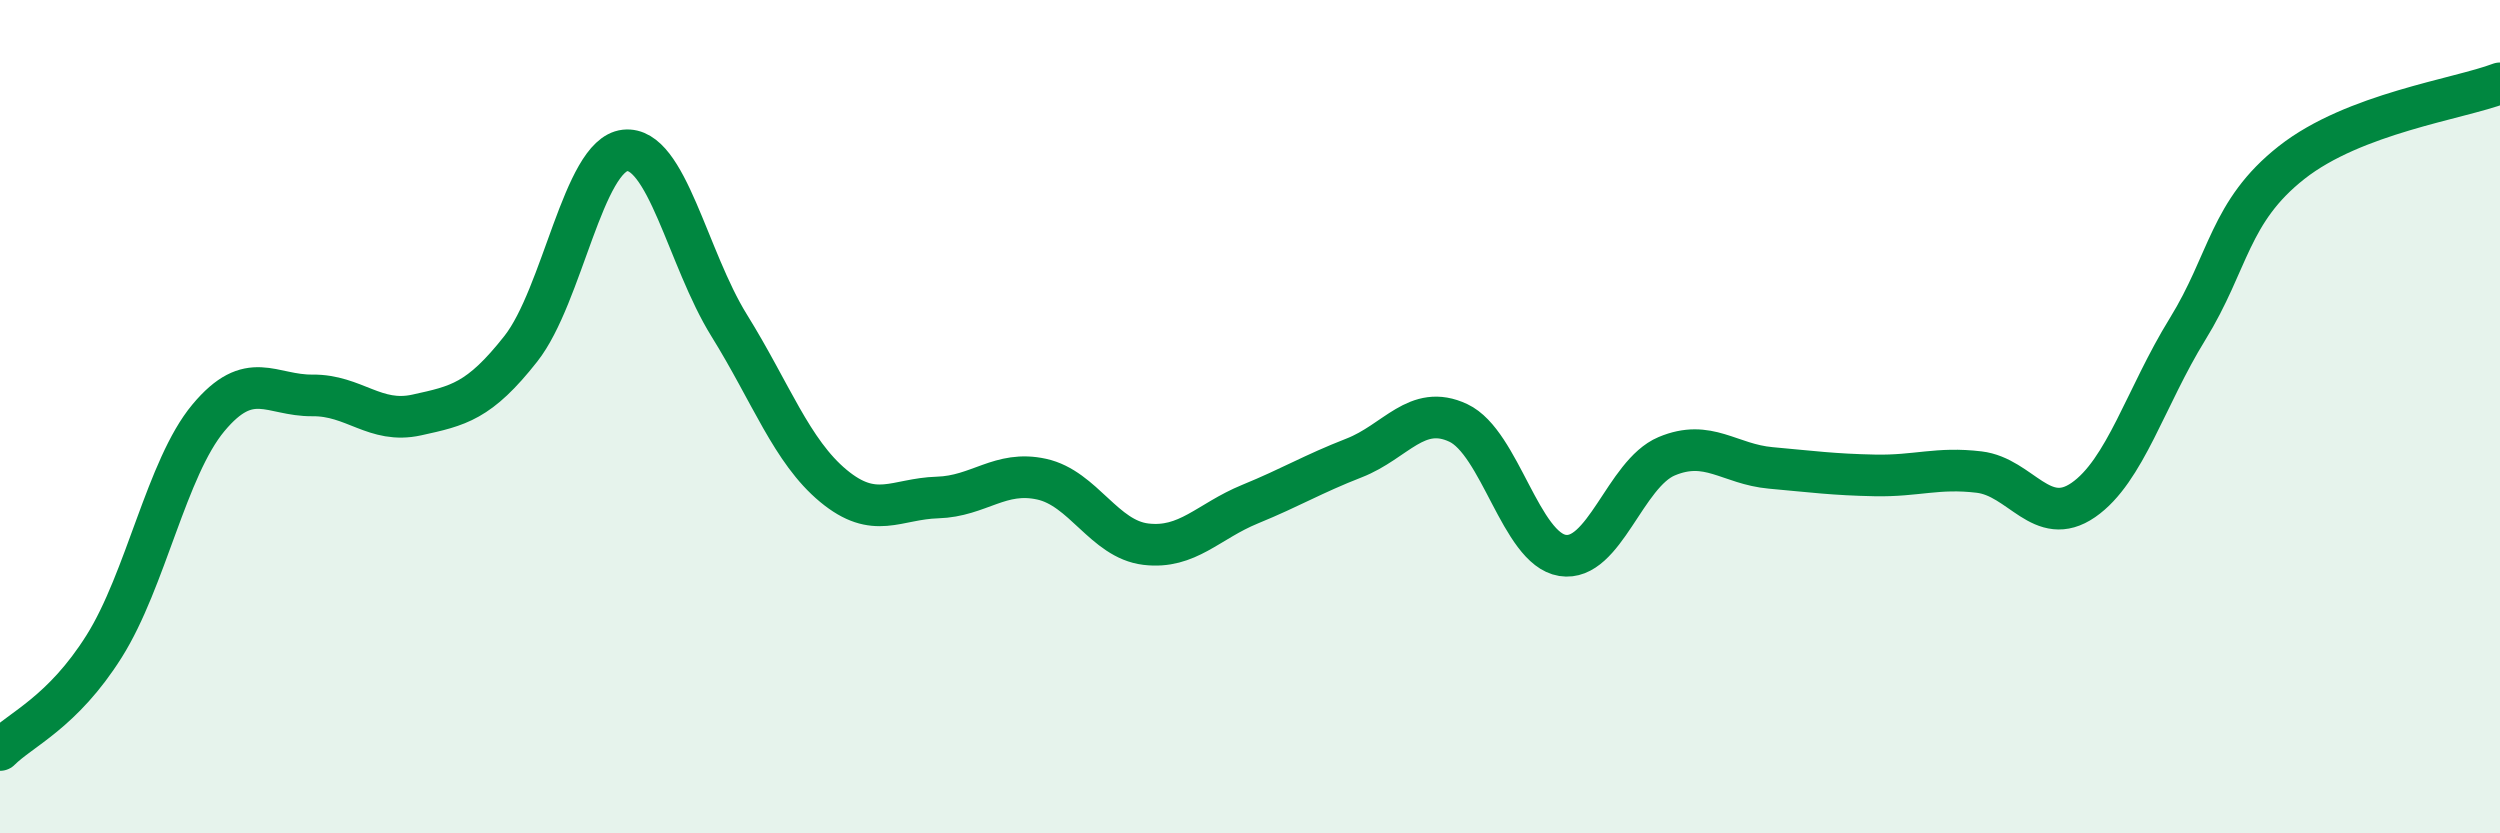
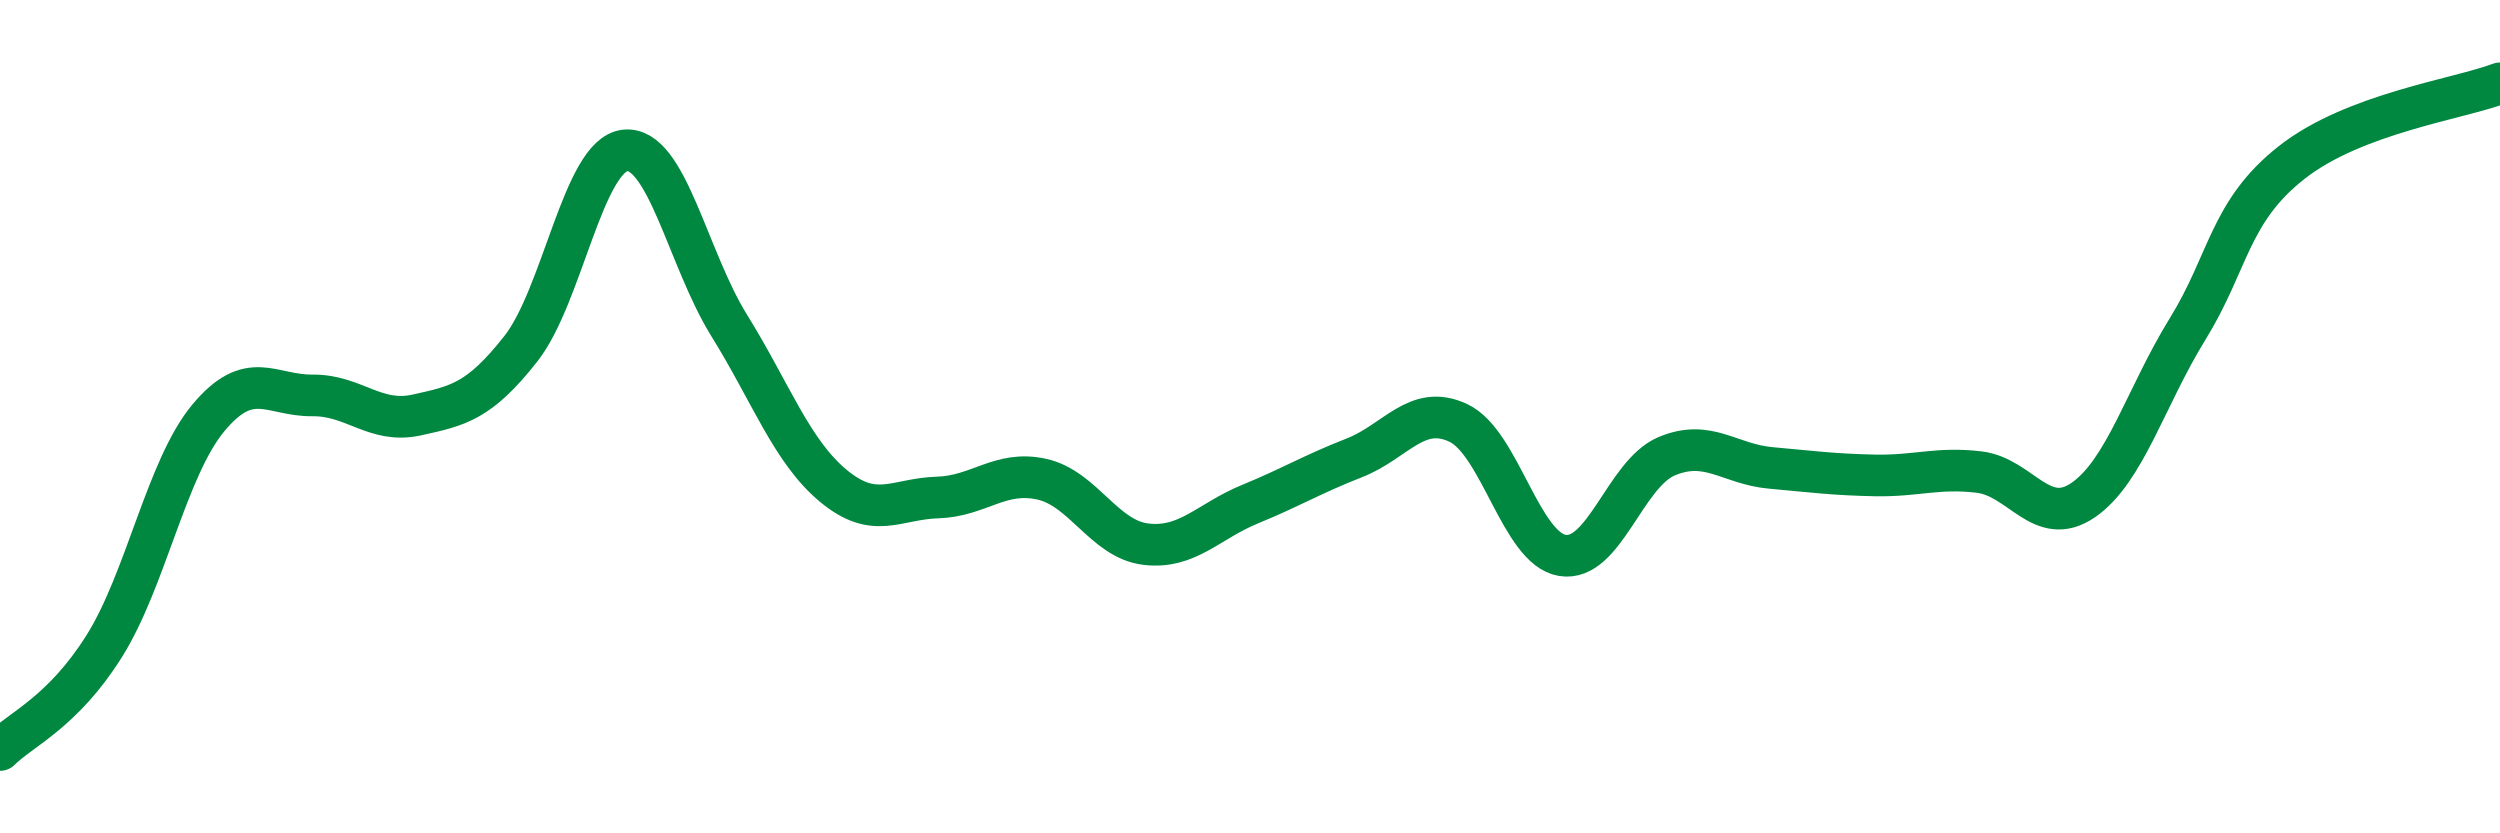
<svg xmlns="http://www.w3.org/2000/svg" width="60" height="20" viewBox="0 0 60 20">
-   <path d="M 0,18 C 0.5,17.5 1.5,17.1 2.5,15.51 C 3.5,13.92 4,11.23 5,10.03 C 6,8.83 6.5,9.5 7.5,9.49 C 8.5,9.48 9,10.18 10,9.96 C 11,9.74 11.5,9.64 12.5,8.37 C 13.5,7.1 14,3.72 15,3.61 C 16,3.5 16.5,6.2 17.5,7.81 C 18.5,9.42 19,10.83 20,11.66 C 21,12.49 21.5,11.97 22.5,11.94 C 23.5,11.91 24,11.28 25,11.5 C 26,11.72 26.5,12.94 27.5,13.06 C 28.5,13.18 29,12.51 30,12.1 C 31,11.69 31.5,11.38 32.5,10.99 C 33.5,10.6 34,9.68 35,10.15 C 36,10.62 36.5,13.17 37.5,13.33 C 38.5,13.49 39,11.37 40,10.95 C 41,10.53 41.5,11.14 42.5,11.23 C 43.5,11.32 44,11.39 45,11.41 C 46,11.43 46.5,11.21 47.5,11.33 C 48.5,11.45 49,12.69 50,12 C 51,11.31 51.5,9.52 52.5,7.9 C 53.5,6.28 53.5,5.08 55,3.9 C 56.5,2.72 59,2.38 60,2L60 20L0 20Z" fill="#008740" opacity="0.1" stroke-linecap="round" stroke-linejoin="round" />
  <path d="M 0,18 C 0.5,17.5 1.5,17.1 2.5,15.51 C 3.5,13.92 4,11.23 5,10.03 C 6,8.83 6.5,9.5 7.5,9.49 C 8.5,9.48 9,10.18 10,9.96 C 11,9.74 11.5,9.64 12.5,8.37 C 13.5,7.1 14,3.72 15,3.61 C 16,3.5 16.5,6.2 17.5,7.81 C 18.5,9.42 19,10.83 20,11.66 C 21,12.49 21.5,11.97 22.5,11.94 C 23.5,11.91 24,11.28 25,11.5 C 26,11.72 26.5,12.94 27.5,13.06 C 28.5,13.18 29,12.51 30,12.1 C 31,11.69 31.5,11.38 32.5,10.99 C 33.5,10.6 34,9.68 35,10.15 C 36,10.62 36.5,13.17 37.5,13.33 C 38.5,13.49 39,11.37 40,10.95 C 41,10.53 41.5,11.14 42.5,11.23 C 43.5,11.32 44,11.39 45,11.41 C 46,11.43 46.5,11.21 47.5,11.33 C 48.5,11.45 49,12.69 50,12 C 51,11.31 51.5,9.52 52.5,7.9 C 53.5,6.28 53.5,5.08 55,3.9 C 56.5,2.72 59,2.38 60,2" stroke="#008740" stroke-width="1" fill="none" stroke-linecap="round" stroke-linejoin="round" />
</svg>